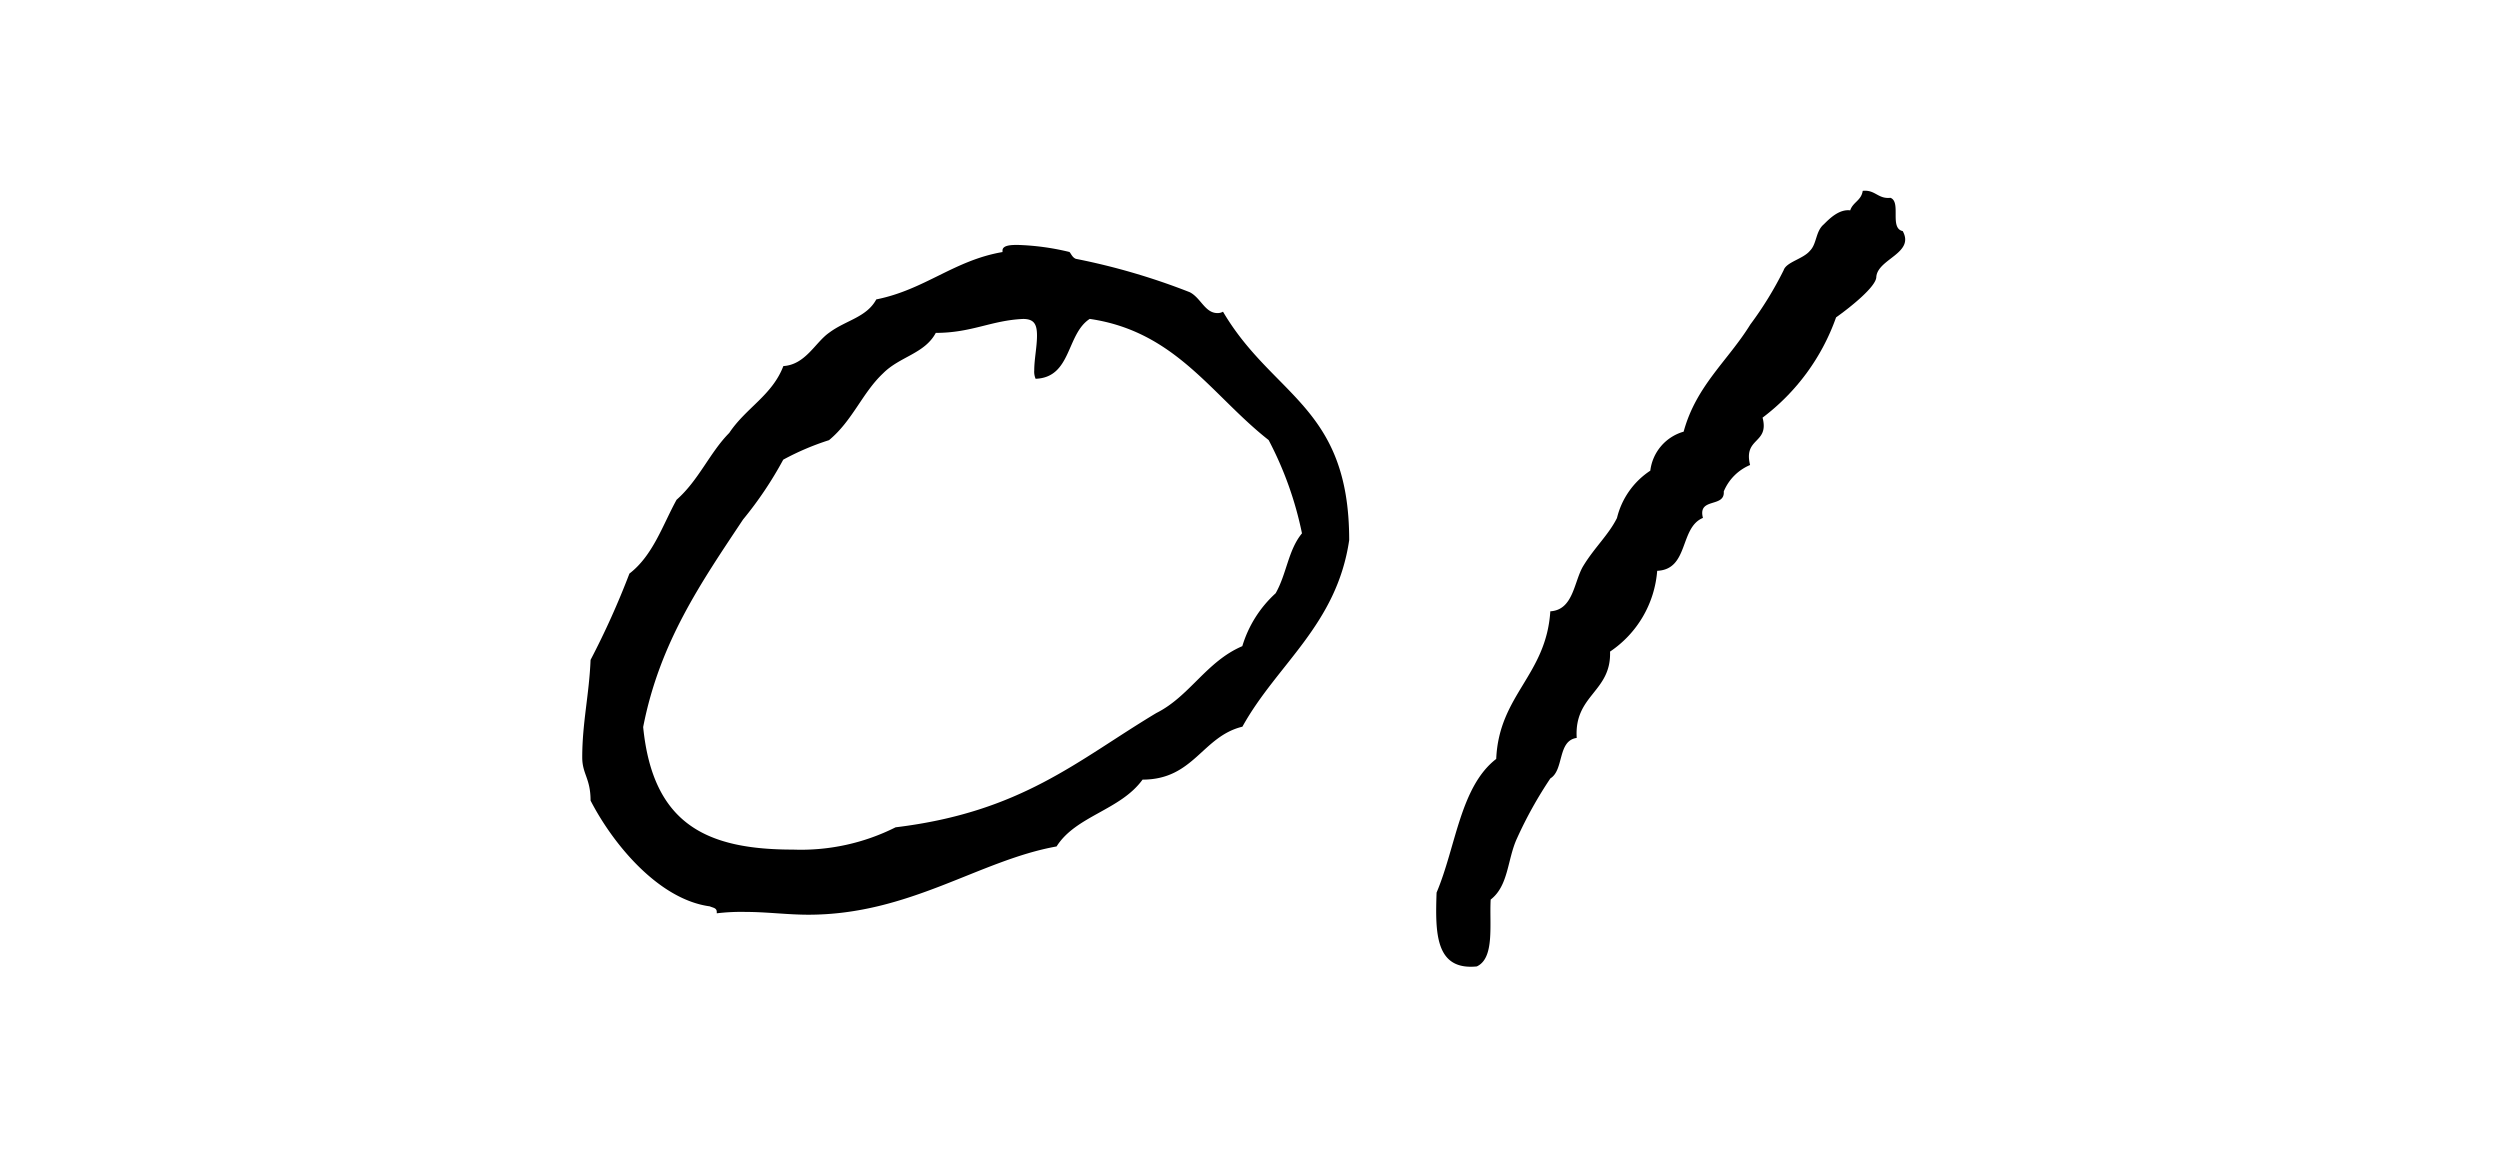
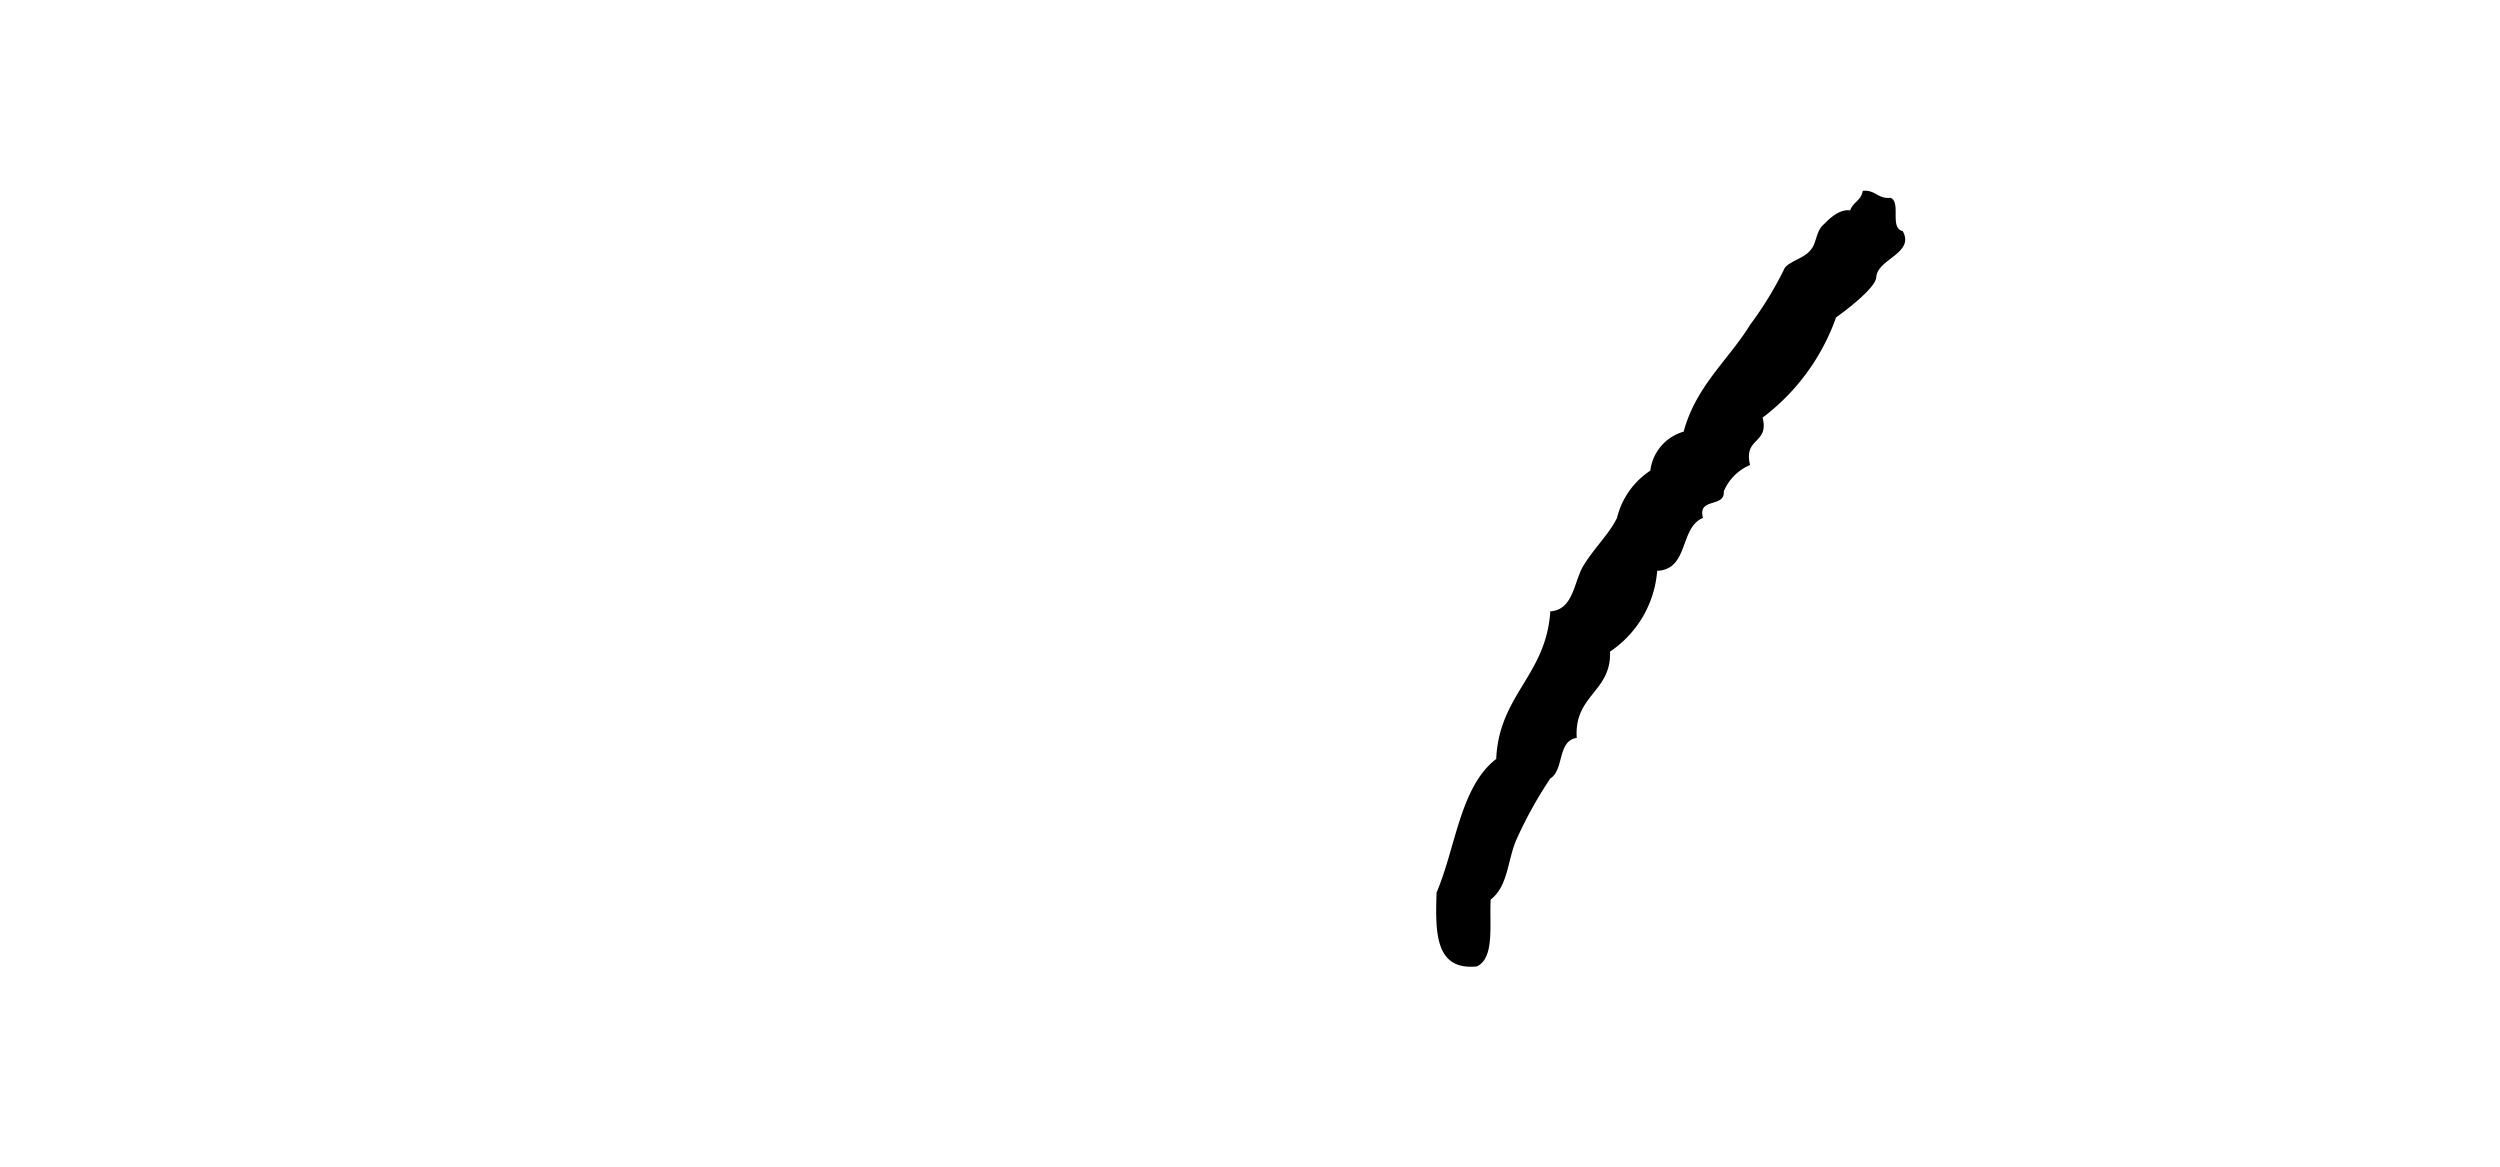
<svg xmlns="http://www.w3.org/2000/svg" width="105" height="49" viewBox="0 0 105 49">
  <defs>
    <clipPath id="clip-path">
      <rect id="長方形_131" data-name="長方形 131" width="105" height="49" transform="translate(601 8766)" fill="red" stroke="#707070" stroke-width="1" opacity="0.374" />
    </clipPath>
    <clipPath id="clip-path-2">
      <rect id="長方形_92" data-name="長方形 92" width="55.563" height="32.598" fill="none" />
    </clipPath>
  </defs>
  <g id="マスクグループ_27" data-name="マスクグループ 27" transform="translate(-601 -8766)" clip-path="url(#clip-path)">
    <g id="グループ_84" data-name="グループ 84" transform="translate(625.454 8774)">
      <g id="グループ_83" data-name="グループ 83" transform="translate(0 0)" clip-path="url(#clip-path-2)">
-         <path id="パス_430" data-name="パス 430" d="M17.651,4.4V4.339c0-.234.407-.234.64-.234a10.5,10.5,0,0,1,2.155.292c.058,0,.116.234.291.293a27.817,27.817,0,0,1,4.777,1.4c.466.234.64.877,1.165.877a.438.438,0,0,0,.233-.058c2.1,3.568,5.3,3.977,5.3,9.593-.524,3.567-3.029,5.205-4.485,7.837-1.69.409-2.039,2.223-4.194,2.223-.932,1.287-2.8,1.521-3.611,2.807-3.263.585-6.175,2.867-10.428,2.867-.873,0-1.748-.117-2.621-.117a8.642,8.642,0,0,0-1.223.058v-.058c0-.176-.175-.176-.291-.234C3.2,31.594,1.282,29.255.35,27.442c0-.935-.35-1.111-.35-1.813C0,24.167.291,23,.35,21.534a34.277,34.277,0,0,0,1.632-3.626c.99-.76,1.4-2.047,1.98-3.1C4.893,13.99,5.36,12.82,6.175,12c.7-1.053,1.805-1.579,2.272-2.807.932-.059,1.34-.995,1.922-1.4.7-.526,1.573-.643,1.981-1.4,2.039-.409,3.262-1.638,5.3-1.989m-2.8,3.393c-.466.877-1.515.994-2.214,1.7-.873.819-1.281,1.989-2.272,2.808a11.081,11.081,0,0,0-1.922.819,15.7,15.7,0,0,1-1.689,2.515c-1.748,2.632-3.5,5.148-4.194,8.715.408,4.094,2.679,5.147,6.291,5.147a8.852,8.852,0,0,0,4.311-.936c5.3-.643,7.631-2.808,10.951-4.8,1.4-.7,2.1-2.164,3.611-2.808a4.921,4.921,0,0,1,1.4-2.222c.466-.819.525-1.813,1.106-2.516a14.753,14.753,0,0,0-1.4-3.918c-2.388-1.872-3.9-4.562-7.515-5.089-.99.643-.757,2.457-2.272,2.515a.748.748,0,0,1-.058-.351c0-.468.116-.994.116-1.462s-.116-.7-.582-.7c-1.34.059-2.155.585-3.67.585" transform="translate(0 -1.818)" />
        <path id="パス_431" data-name="パス 431" d="M83.976,1.7c.524.936-1.048,1.17-1.106,1.93,0,.409-1.107,1.286-1.69,1.7a9.049,9.049,0,0,1-3.087,4.211c.291,1.111-.816.819-.524,1.989a2.061,2.061,0,0,0-1.106,1.111c.057.7-1.107.234-.874,1.111-.99.409-.583,2.164-1.922,2.222a4.507,4.507,0,0,1-1.98,3.393c.058,1.7-1.515,1.813-1.4,3.626-.816.117-.525,1.345-1.107,1.7a17.4,17.4,0,0,0-1.4,2.515c-.408.878-.35,1.989-1.107,2.574-.057,1.053.175,2.457-.582,2.808-1.747.175-1.747-1.4-1.69-3.1.816-1.93.991-4.445,2.505-5.615.116-2.691,2.1-3.51,2.272-6.2.99-.058.99-1.286,1.4-1.93.467-.76,1.049-1.286,1.4-1.988a3.311,3.311,0,0,1,1.4-1.989,1.944,1.944,0,0,1,1.4-1.638c.524-1.93,1.864-2.983,2.8-4.5a14.879,14.879,0,0,0,1.4-2.281c.116-.35.816-.467,1.106-.818.292-.293.233-.819.583-1.111.233-.234.641-.644,1.107-.585.116-.351.466-.41.525-.819.524-.058.641.351,1.165.292.466.176-.058,1.287.524,1.4" transform="translate(-28.519 0)" />
      </g>
    </g>
  </g>
</svg>